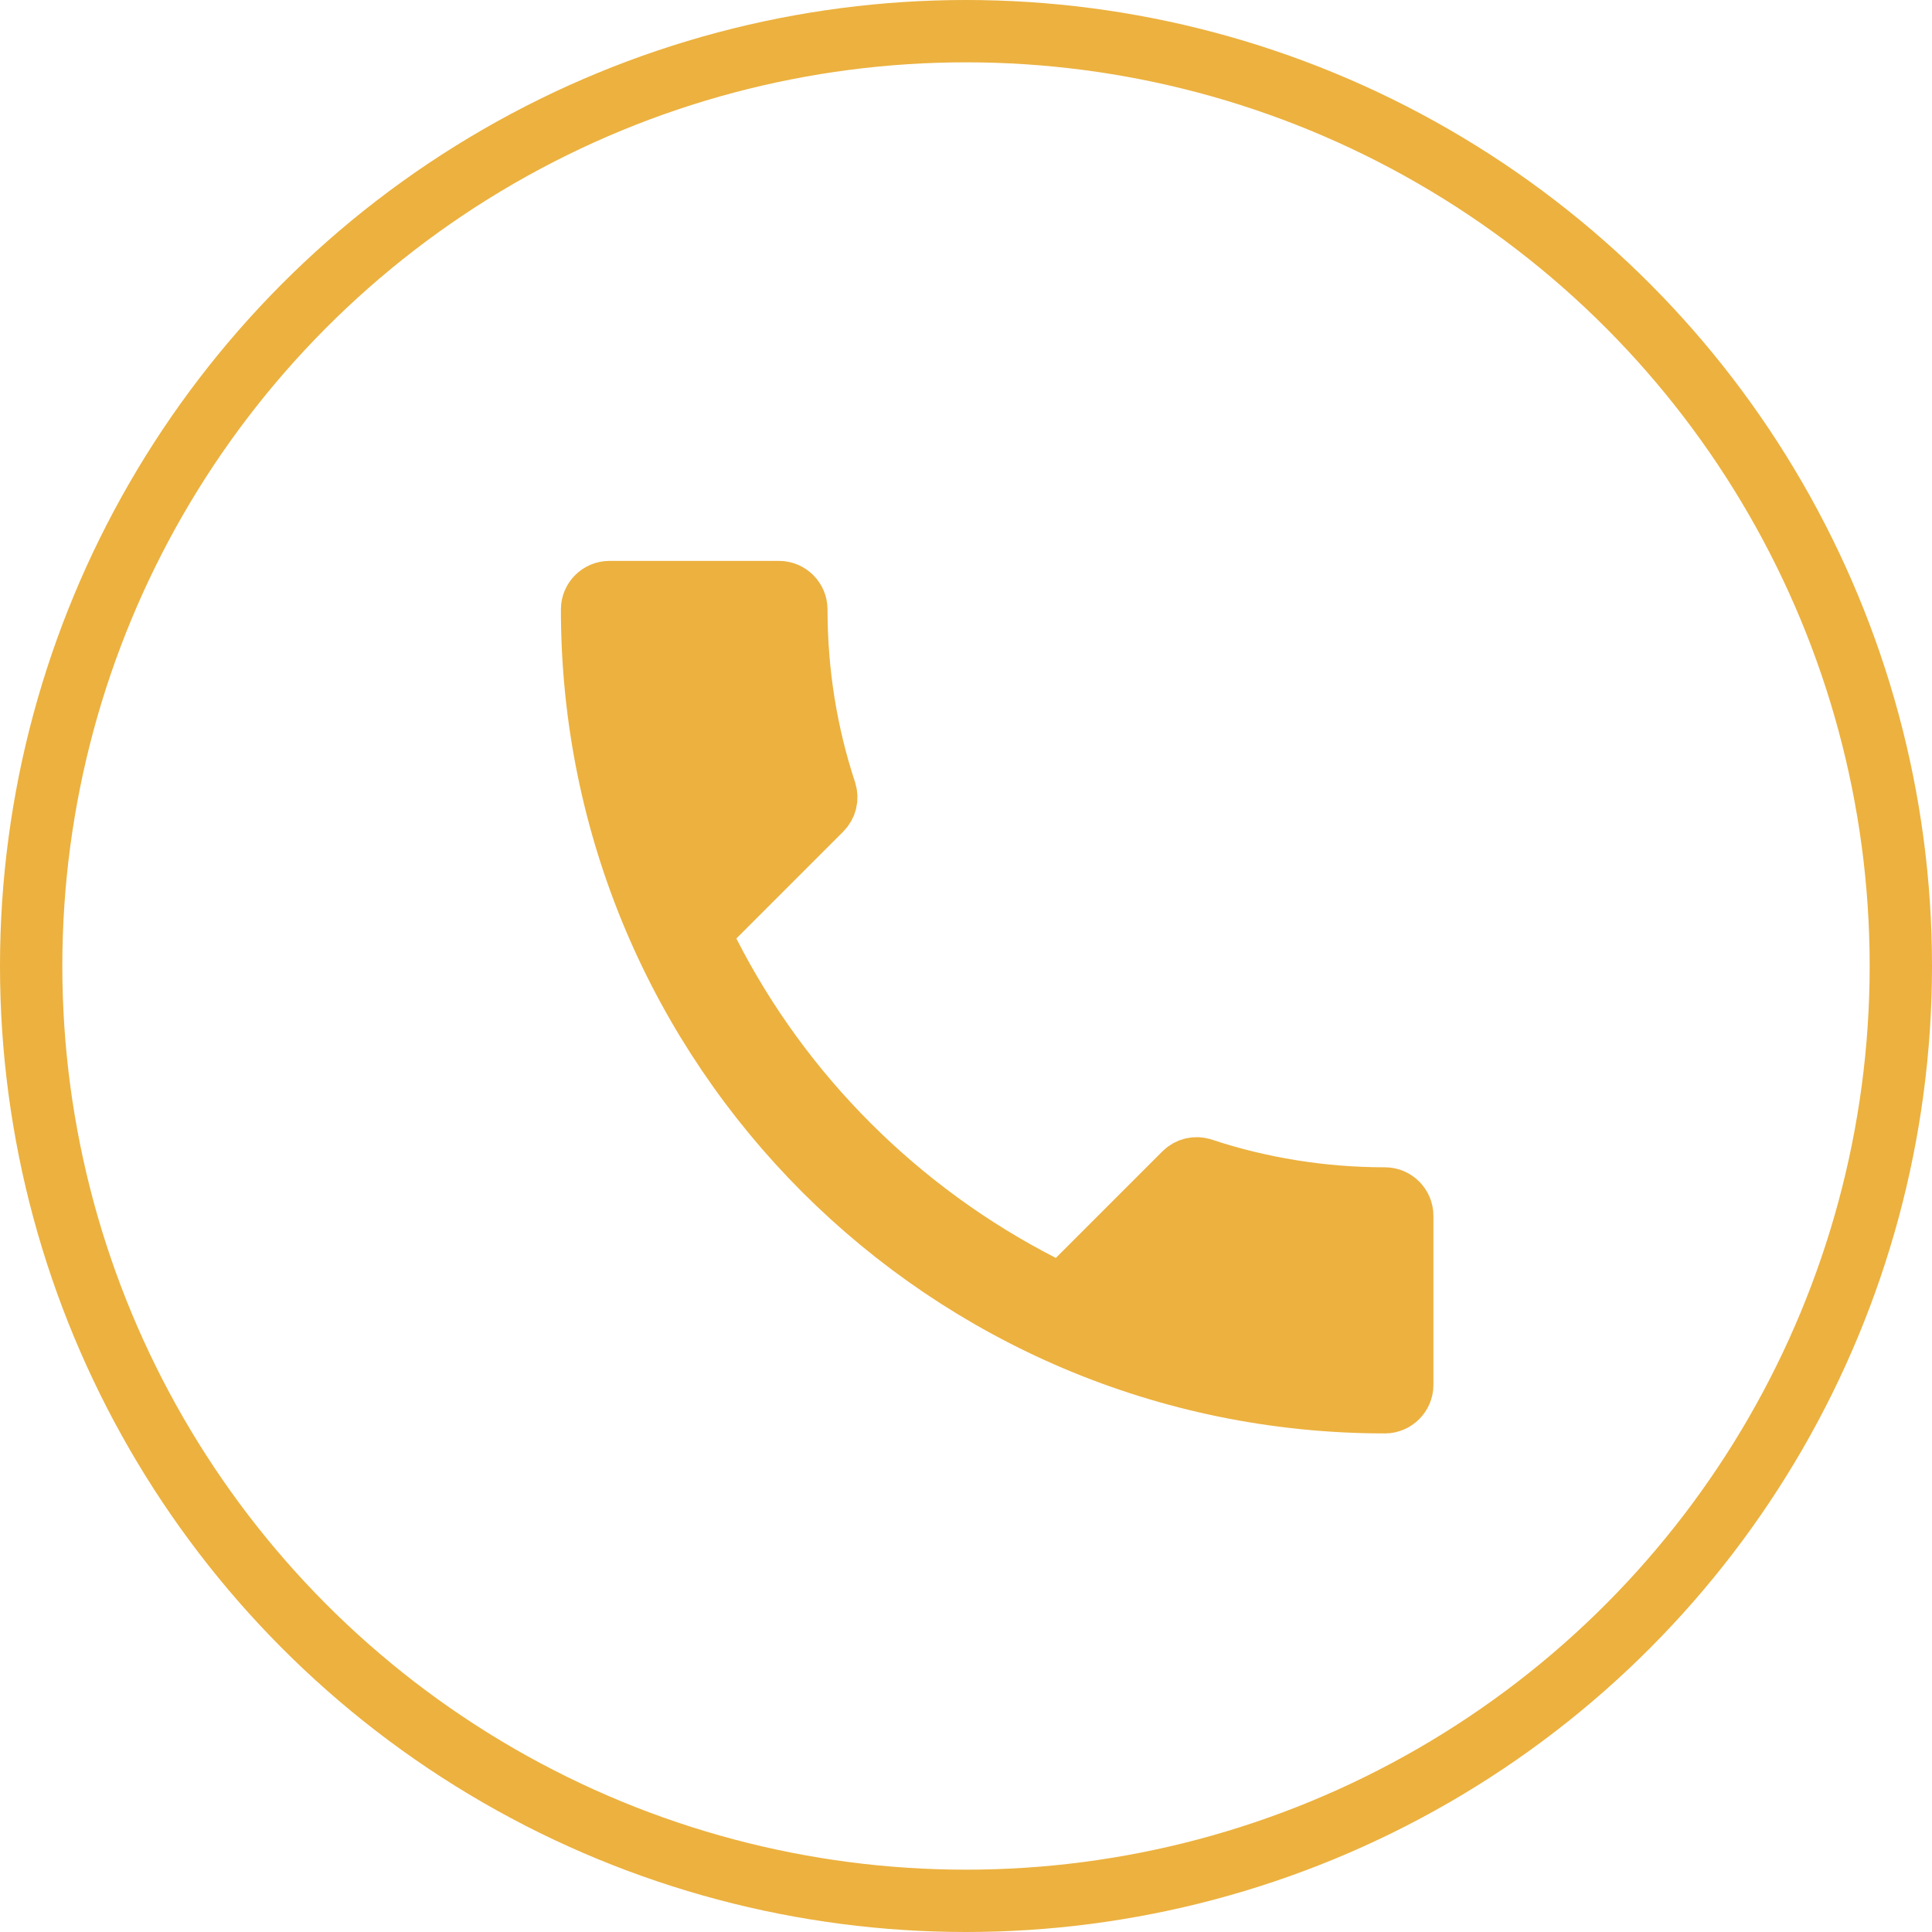
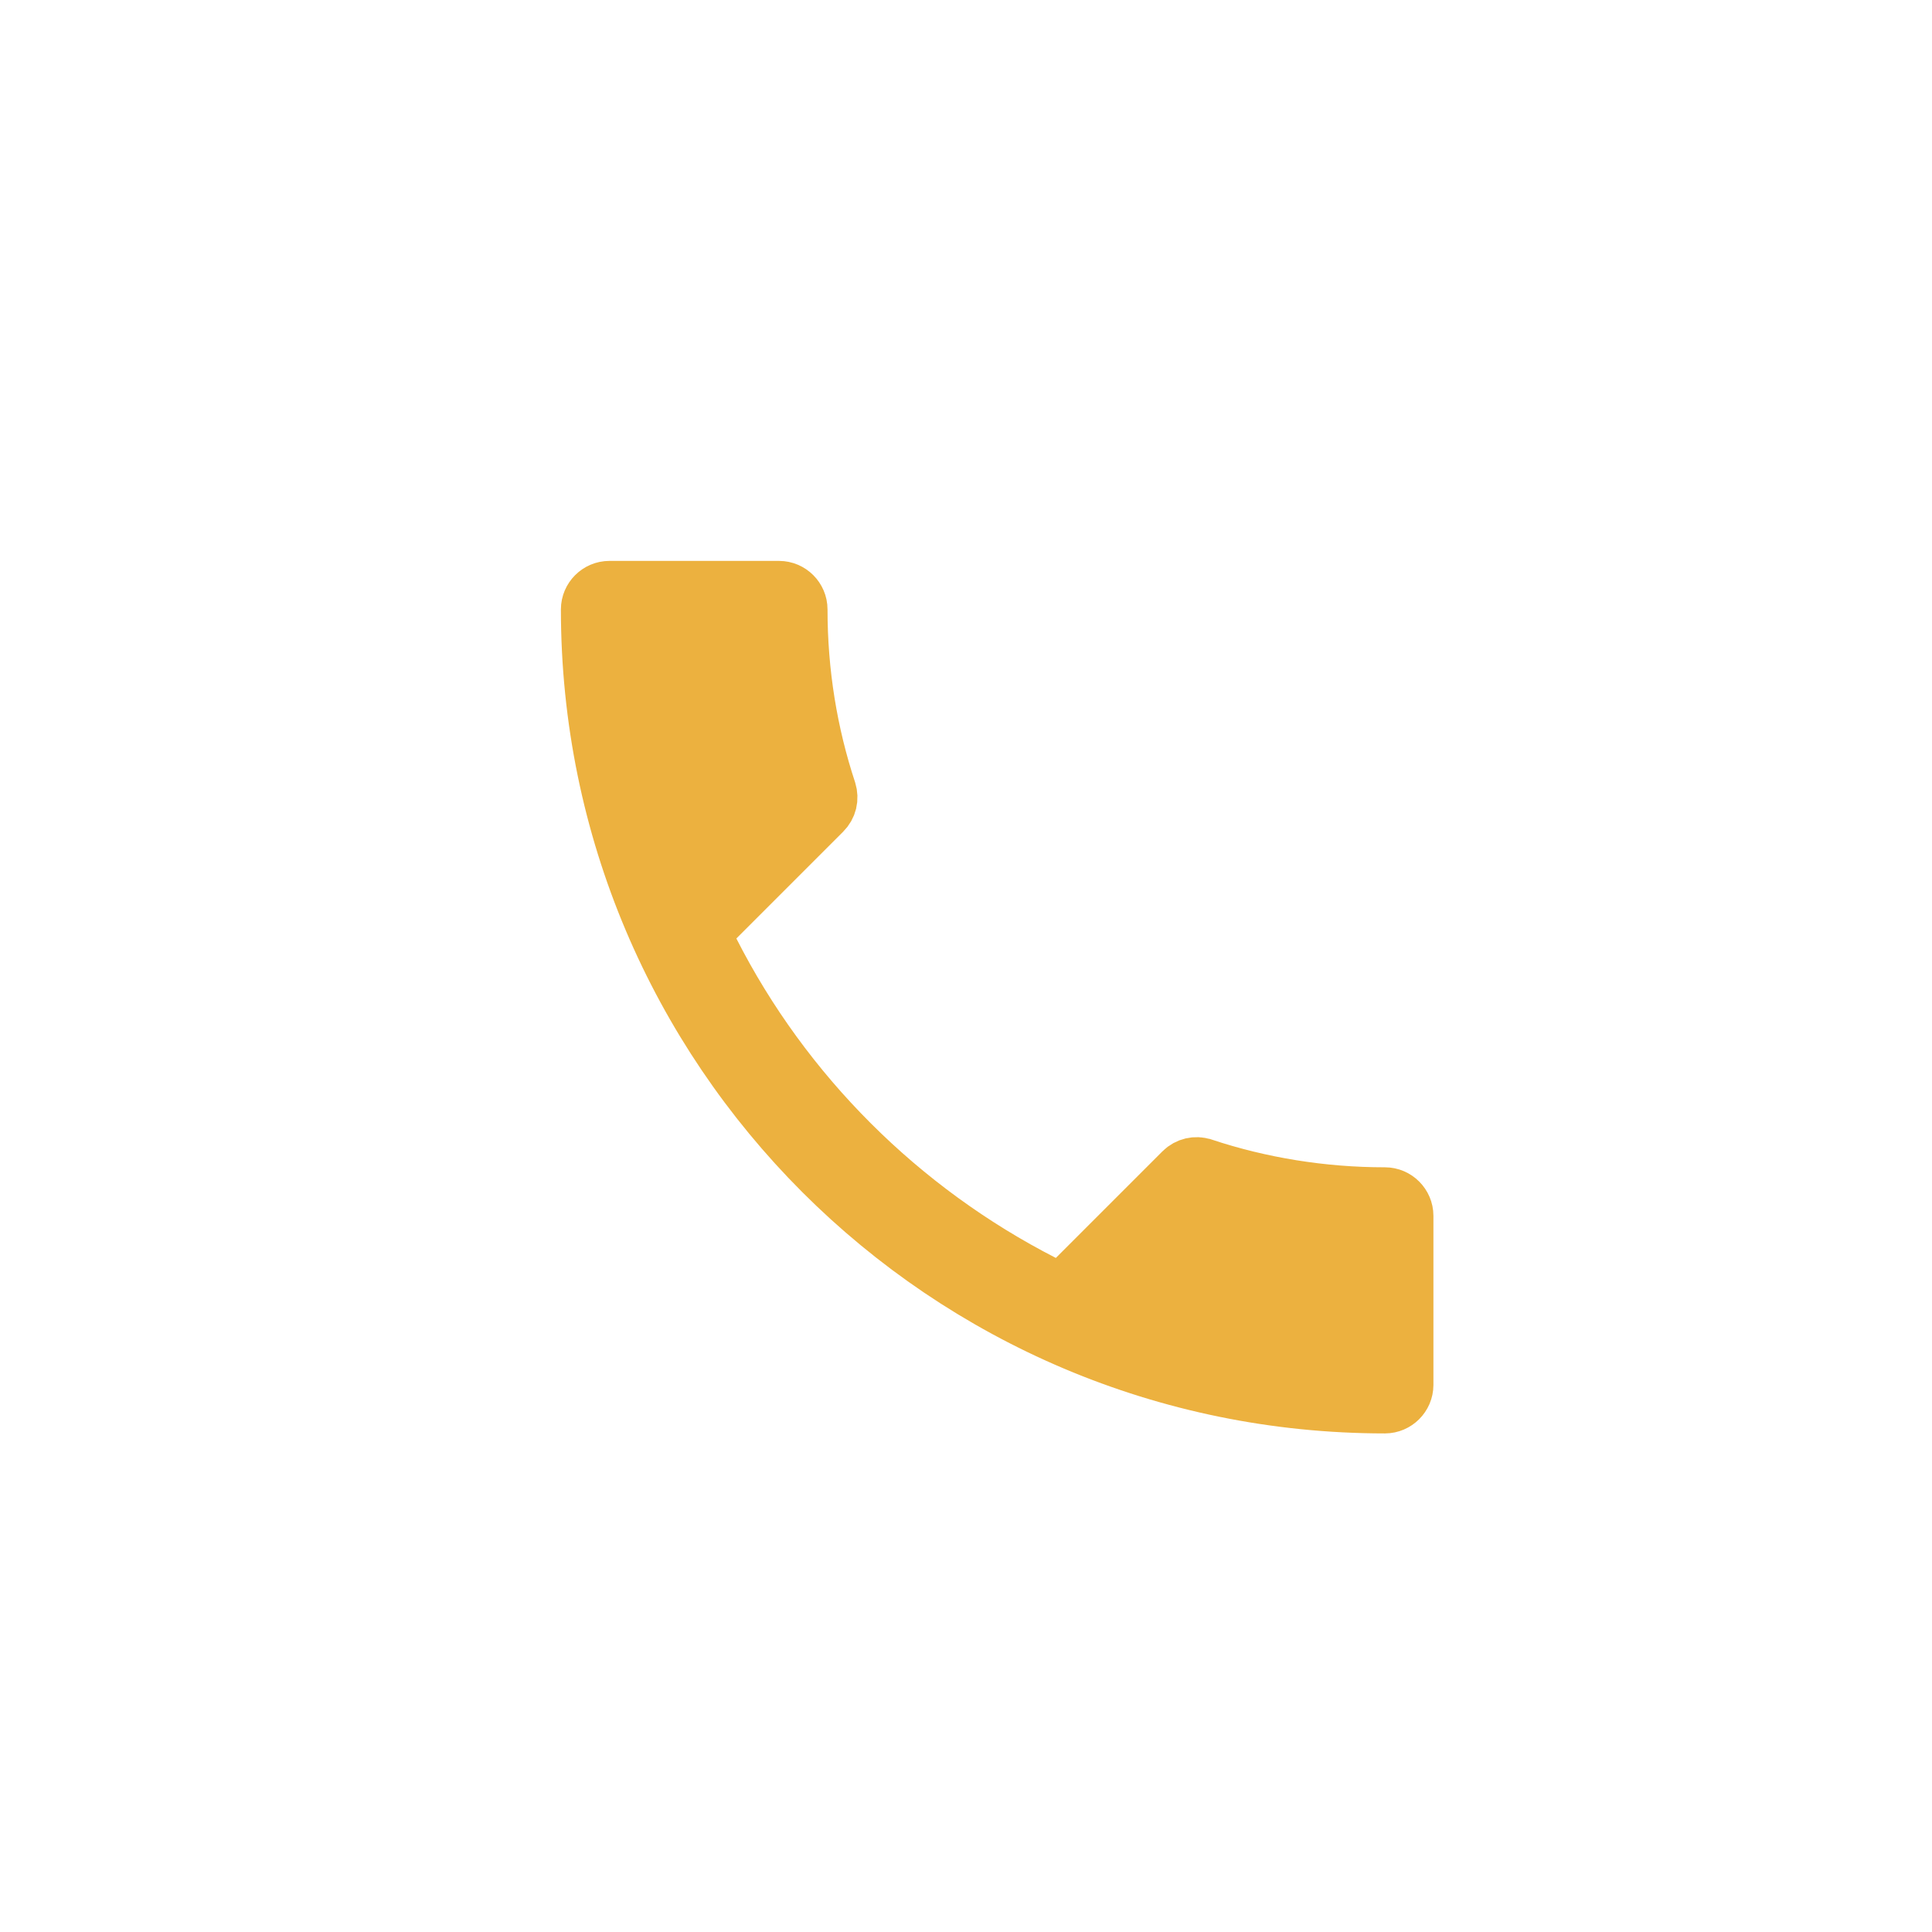
<svg xmlns="http://www.w3.org/2000/svg" width="31" height="31" viewBox="0 0 31 31" fill="none">
-   <path d="M11.462 14.705L11.205 14.962L11.37 15.286C12.538 17.582 14.419 19.454 16.713 20.629L17.037 20.796L17.295 20.538L19.006 18.827C19.081 18.752 19.192 18.728 19.283 18.76L19.283 18.76L19.289 18.761C20.21 19.066 21.204 19.23 22.222 19.23C22.374 19.23 22.5 19.356 22.5 19.508V22.222C22.5 22.374 22.374 22.5 22.222 22.5C15.195 22.5 9.5 16.805 9.5 9.778C9.5 9.626 9.626 9.5 9.778 9.5H12.5C12.652 9.5 12.778 9.626 12.778 9.778C12.778 10.802 12.941 11.787 13.245 12.707C13.276 12.809 13.253 12.915 13.173 12.994L11.462 14.705Z" fill="#ECB13F" stroke="#ECB13F" />
-   <circle cx="15.5" cy="15.5" r="15" stroke="#ECB13F" />
+   <path d="M11.462 14.705L11.205 14.962L11.37 15.286C12.538 17.582 14.419 19.454 16.713 20.629L17.037 20.796L17.295 20.538L19.006 18.827C19.081 18.752 19.192 18.728 19.283 18.76L19.289 18.761C20.21 19.066 21.204 19.23 22.222 19.23C22.374 19.23 22.5 19.356 22.5 19.508V22.222C22.5 22.374 22.374 22.5 22.222 22.5C15.195 22.5 9.5 16.805 9.5 9.778C9.5 9.626 9.626 9.5 9.778 9.5H12.5C12.652 9.5 12.778 9.626 12.778 9.778C12.778 10.802 12.941 11.787 13.245 12.707C13.276 12.809 13.253 12.915 13.173 12.994L11.462 14.705Z" fill="#ECB13F" stroke="#ECB13F" />
</svg>